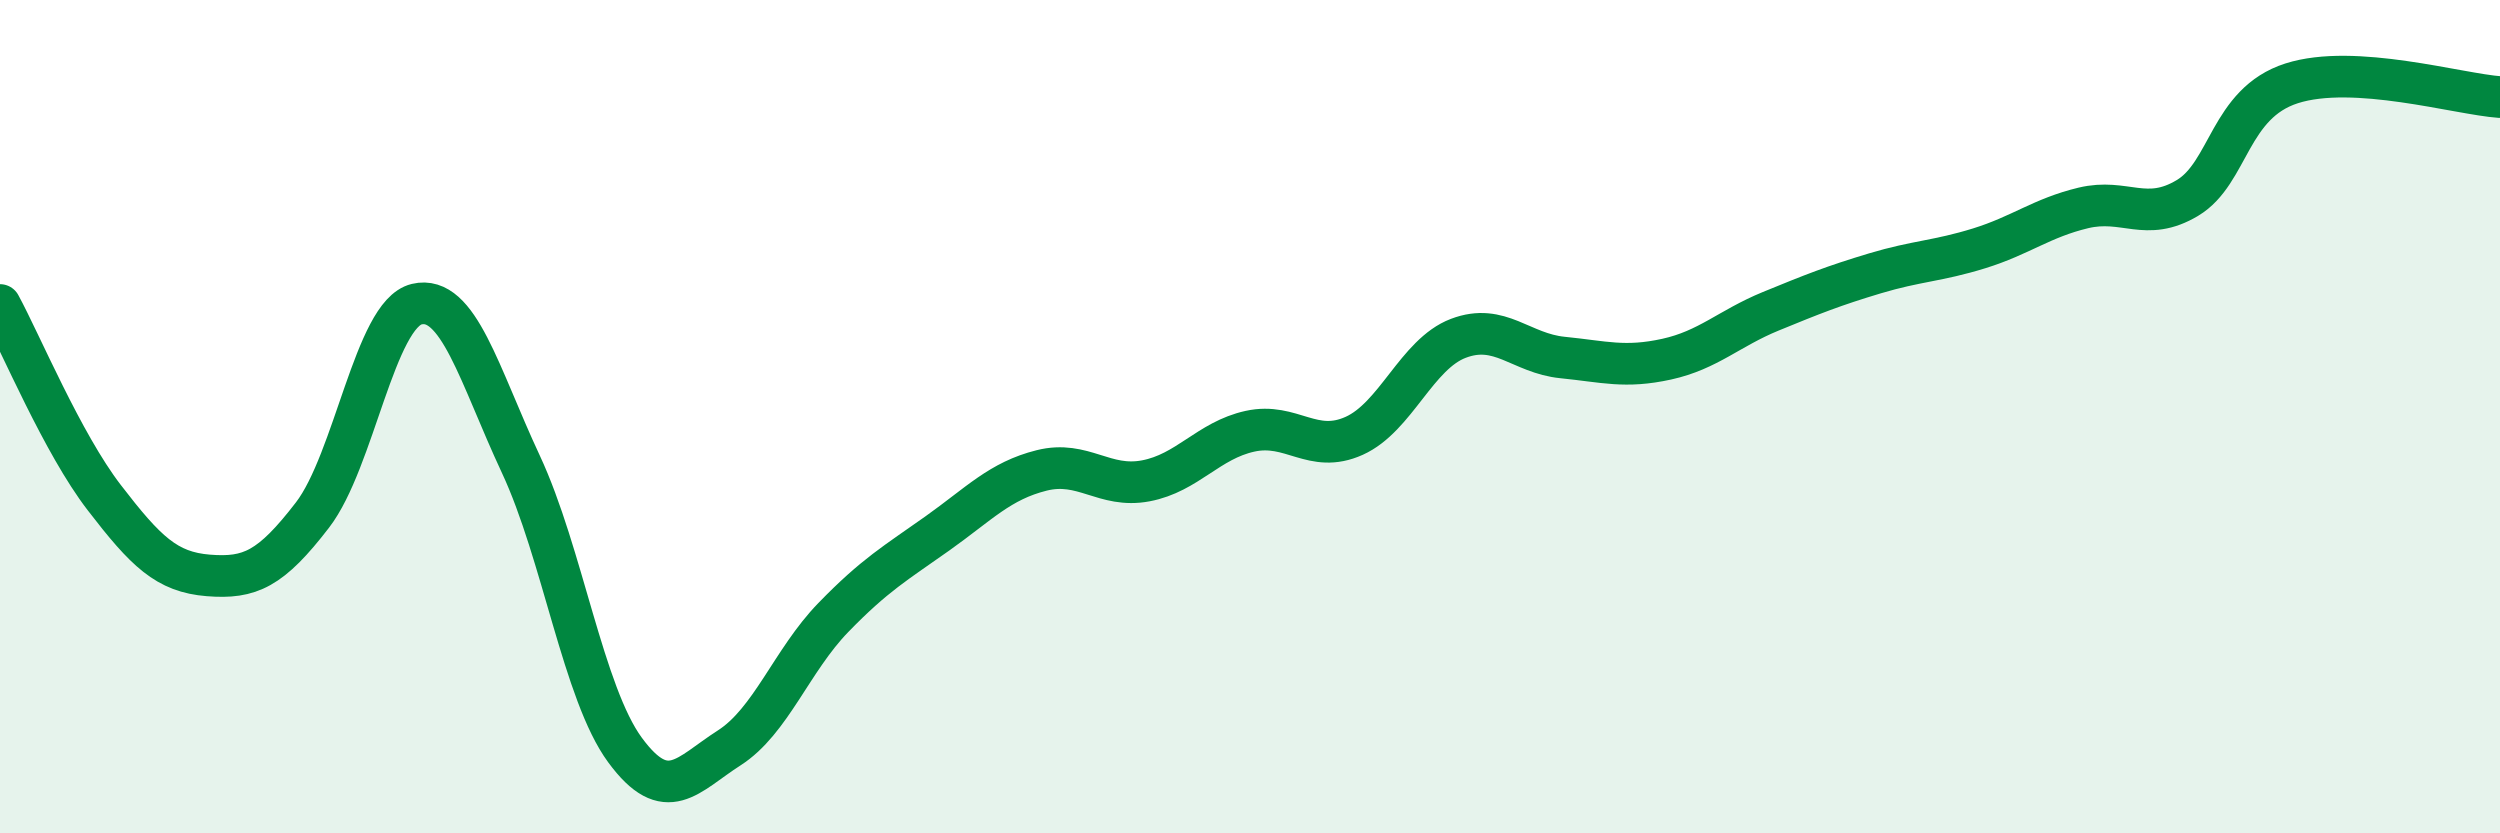
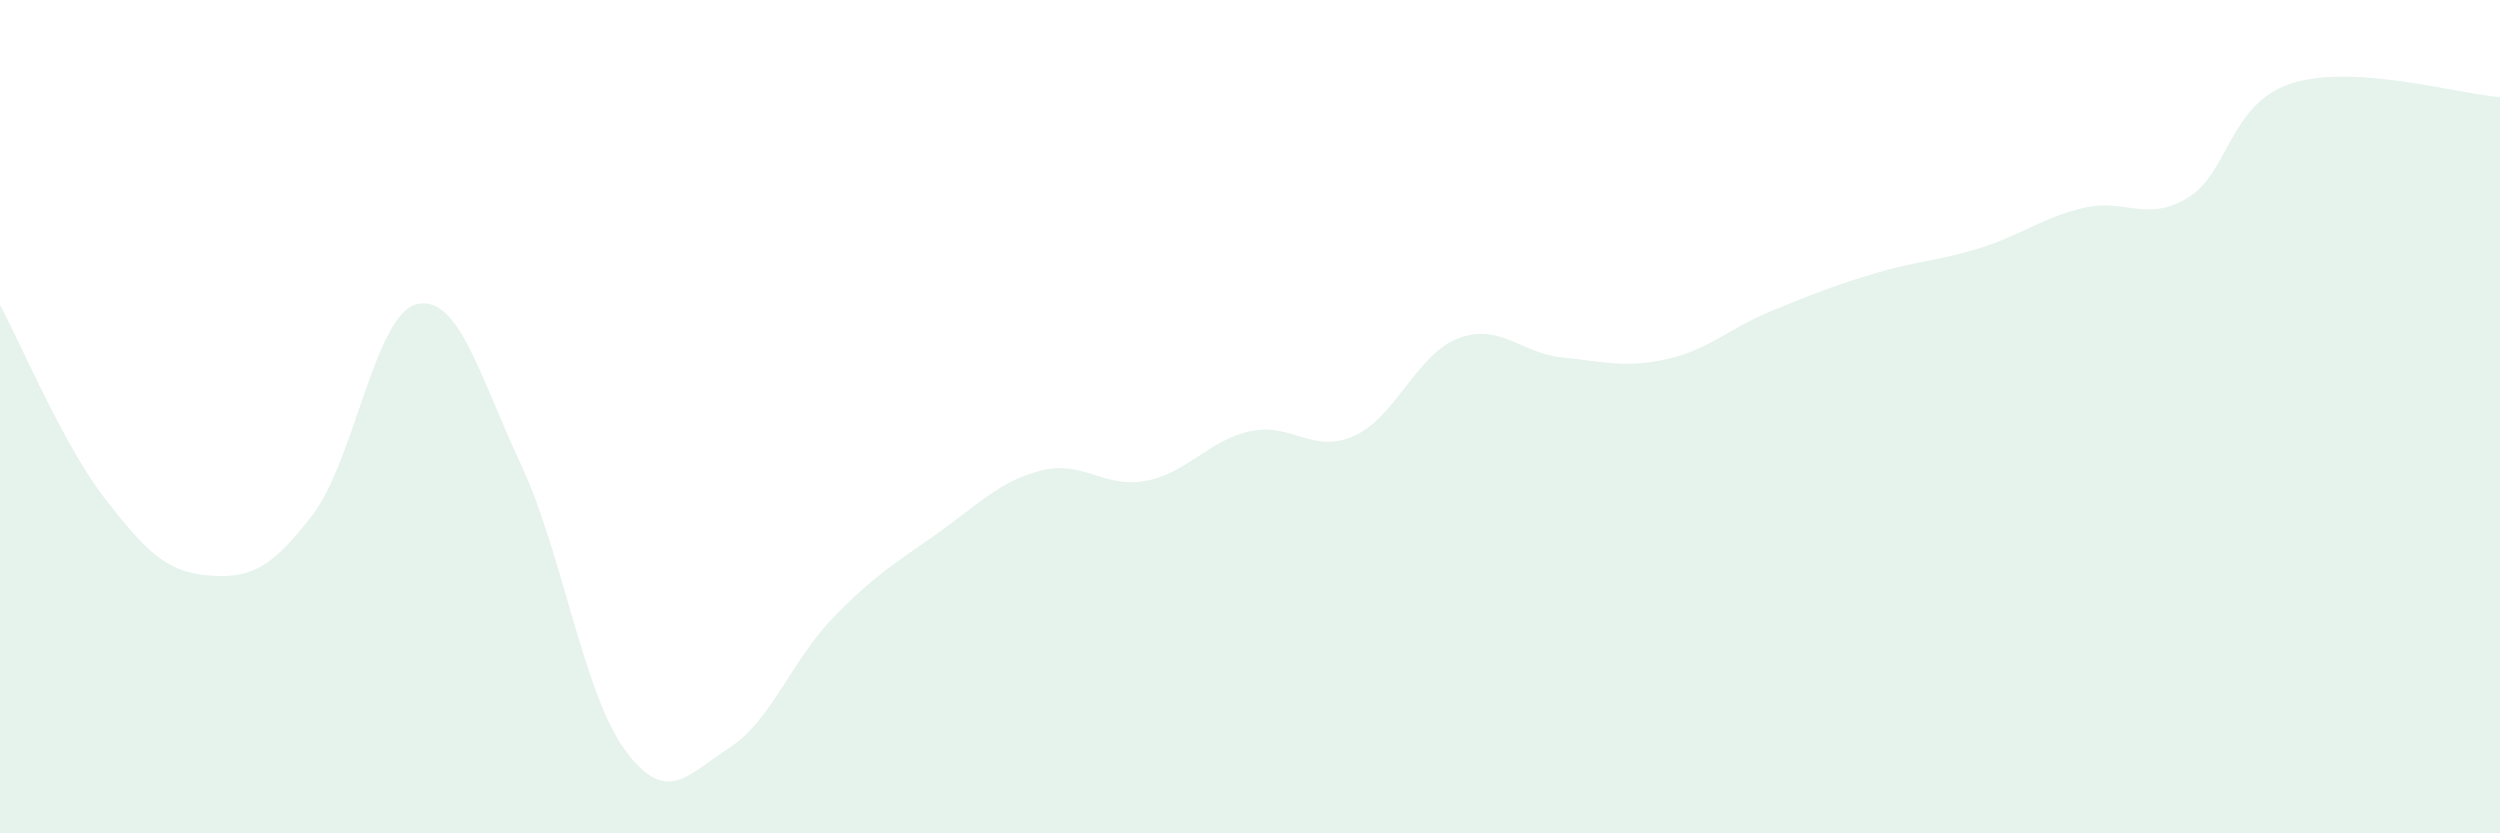
<svg xmlns="http://www.w3.org/2000/svg" width="60" height="20" viewBox="0 0 60 20">
  <path d="M 0,7.32 C 0.5,8.24 1.5,10.64 2.5,11.94 C 3.5,13.24 4,13.73 5,13.81 C 6,13.89 6.5,13.66 7.5,12.36 C 8.5,11.06 9,7.54 10,7.3 C 11,7.06 11.5,9 12.5,11.14 C 13.5,13.28 14,16.64 15,18 C 16,19.36 16.5,18.59 17.5,17.95 C 18.5,17.31 19,15.85 20,14.82 C 21,13.79 21.5,13.51 22.5,12.8 C 23.5,12.09 24,11.54 25,11.29 C 26,11.04 26.5,11.73 27.5,11.54 C 28.5,11.35 29,10.57 30,10.35 C 31,10.13 31.5,10.91 32.5,10.46 C 33.5,10.01 34,8.5 35,8.12 C 36,7.74 36.5,8.48 37.5,8.58 C 38.5,8.68 39,8.84 40,8.62 C 41,8.4 41.5,7.88 42.5,7.47 C 43.5,7.06 44,6.86 45,6.56 C 46,6.26 46.5,6.27 47.5,5.96 C 48.5,5.65 49,5.23 50,4.99 C 51,4.75 51.5,5.35 52.5,4.75 C 53.5,4.15 53.5,2.48 55,2 C 56.5,1.52 59,2.26 60,2.33L60 20L0 20Z" fill="#008740" opacity="0.1" stroke-linecap="round" stroke-linejoin="round" />
-   <path d="M 0,7.32 C 0.5,8.24 1.5,10.64 2.5,11.94 C 3.5,13.24 4,13.73 5,13.81 C 6,13.89 6.5,13.66 7.5,12.36 C 8.5,11.06 9,7.54 10,7.3 C 11,7.06 11.5,9 12.5,11.14 C 13.5,13.28 14,16.64 15,18 C 16,19.36 16.5,18.59 17.5,17.95 C 18.5,17.31 19,15.85 20,14.82 C 21,13.79 21.5,13.51 22.5,12.8 C 23.5,12.09 24,11.54 25,11.29 C 26,11.04 26.5,11.73 27.5,11.54 C 28.5,11.35 29,10.57 30,10.35 C 31,10.13 31.5,10.91 32.5,10.46 C 33.5,10.01 34,8.5 35,8.12 C 36,7.74 36.5,8.48 37.5,8.58 C 38.5,8.68 39,8.84 40,8.62 C 41,8.4 41.5,7.88 42.5,7.47 C 43.5,7.06 44,6.86 45,6.56 C 46,6.26 46.5,6.27 47.5,5.96 C 48.5,5.65 49,5.23 50,4.99 C 51,4.75 51.5,5.35 52.5,4.75 C 53.5,4.15 53.5,2.48 55,2 C 56.5,1.52 59,2.26 60,2.33" stroke="#008740" stroke-width="1" fill="none" stroke-linecap="round" stroke-linejoin="round" />
</svg>